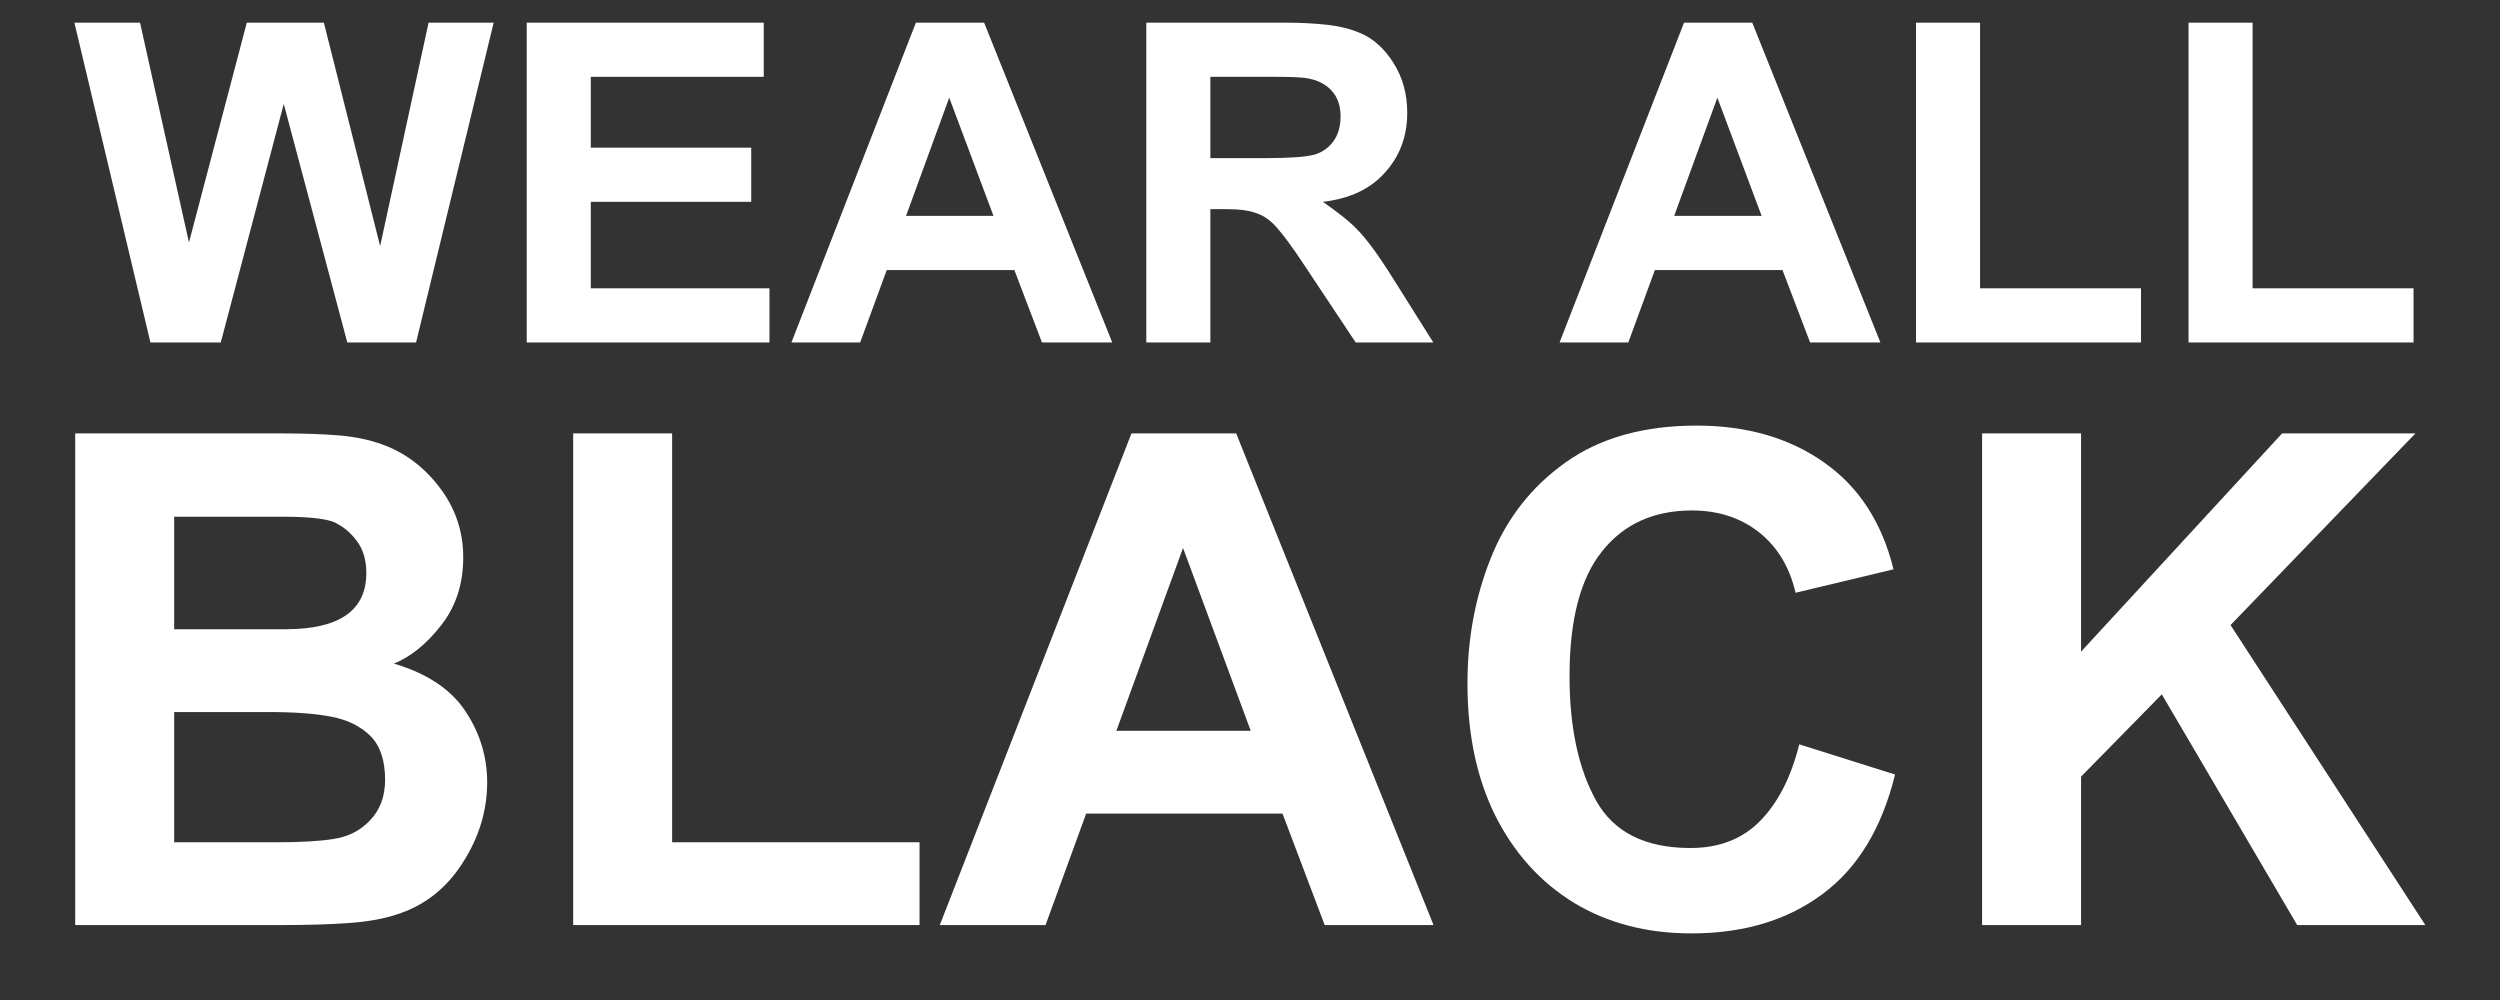
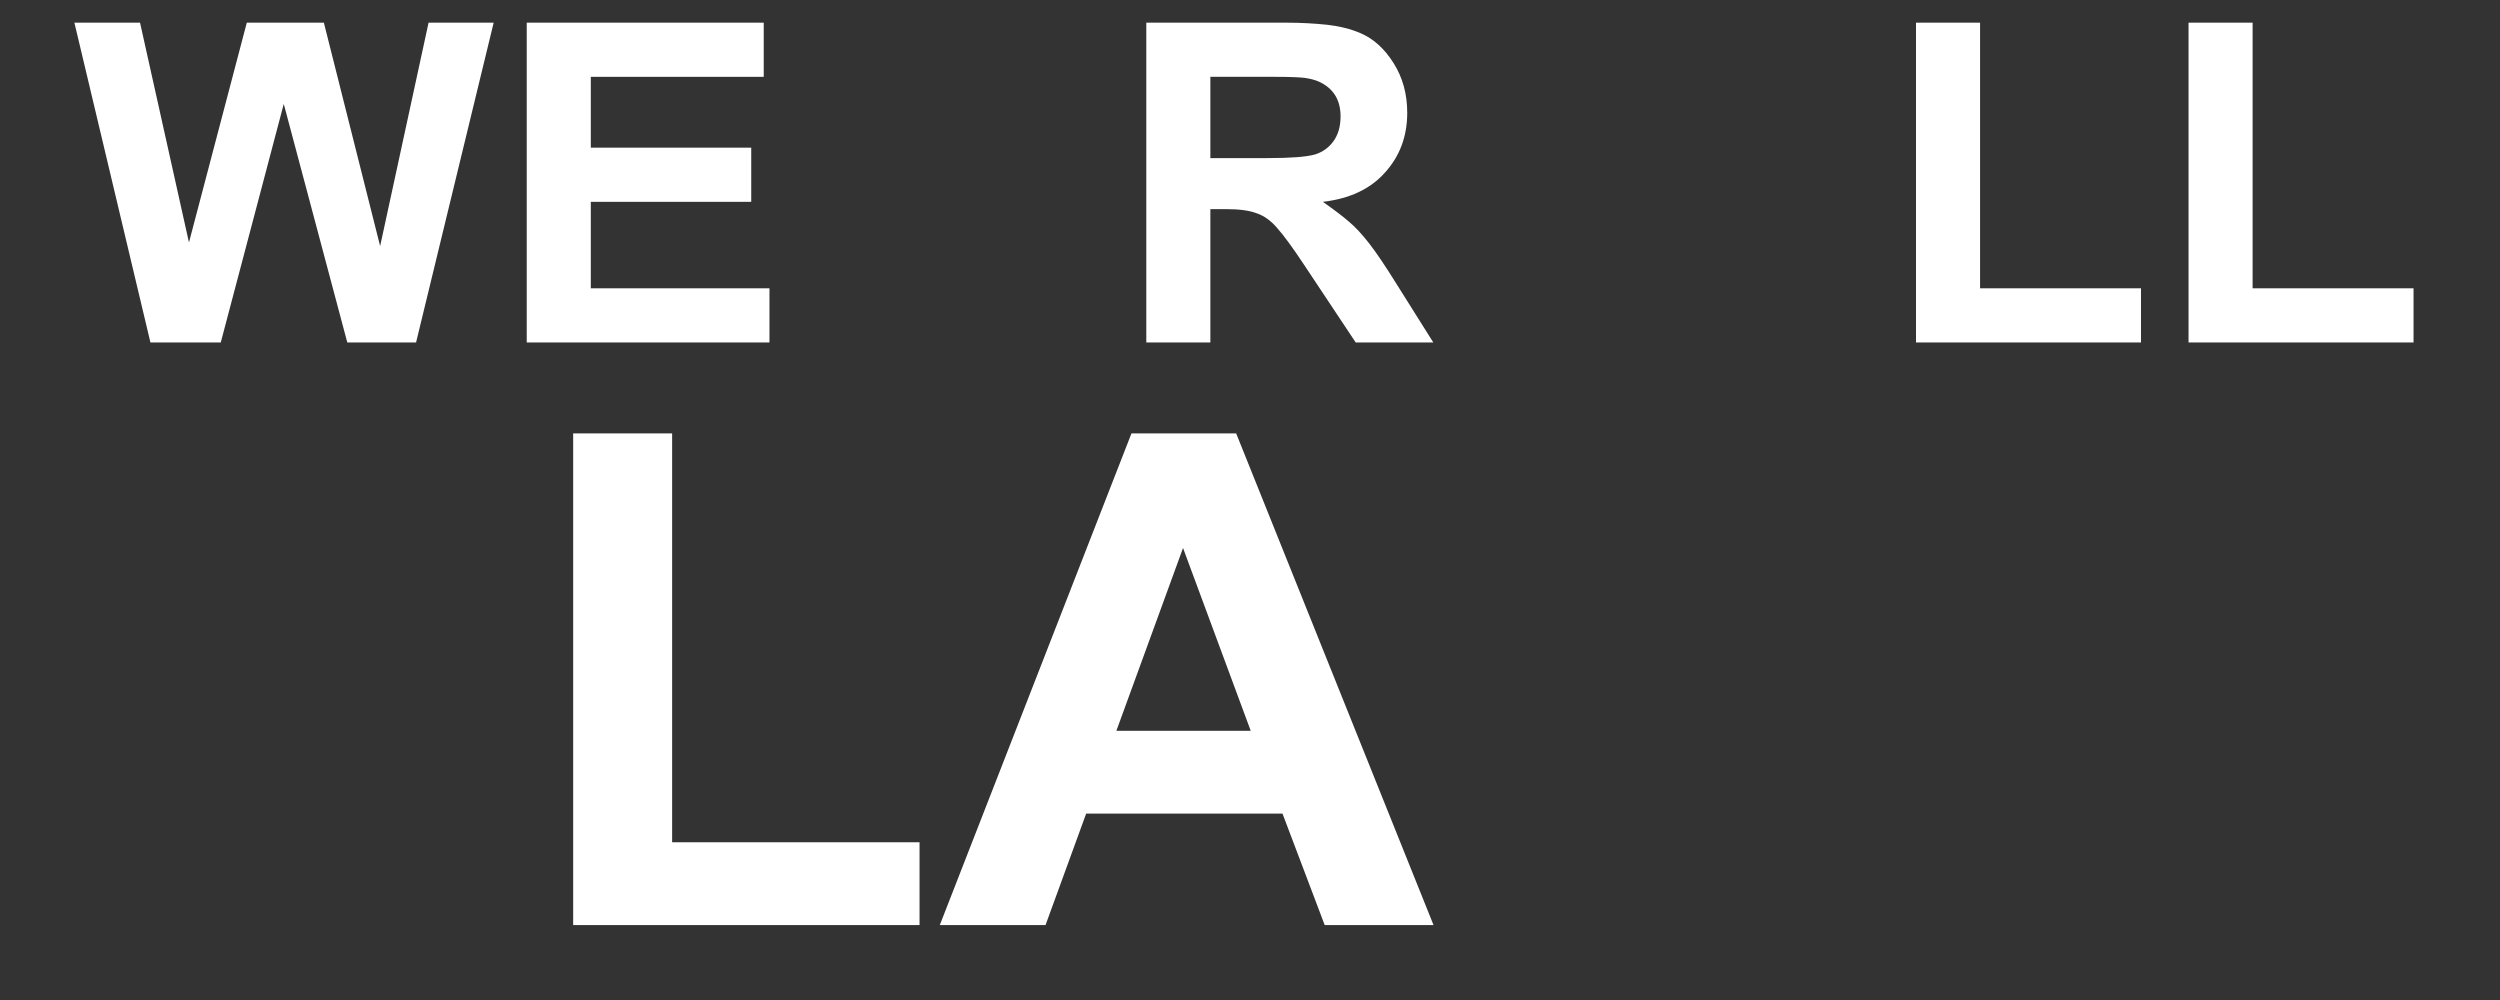
<svg xmlns="http://www.w3.org/2000/svg" width="100" zoomAndPan="magnify" viewBox="0 0 75 30" height="40" preserveAspectRatio="xMidYMid meet" version="1.0">
  <rect x="0" y="0" width="75" height="30" fill="#333333" stroke="none" />
  <defs>
    <g />
  </defs>
  <g fill="#ffffff" fill-opacity="1">
    <g transform="translate(2.185, 10.274)">
      <g>
        <path d="M 3.484 -3 L 5.219 -9.594 L 7.531 -9.594 L 9.219 -2.891 L 10.672 -9.594 L 12.625 -9.594 L 10.297 0 L 8.234 0 L 6.328 -7.156 L 4.438 0 L 2.328 0 L 0.047 -9.594 L 2.016 -9.594 Z M 3.484 -3 " />
      </g>
    </g>
  </g>
  <g fill="#ffffff" fill-opacity="1">
    <g transform="translate(14.818, 10.274)">
      <g>
        <path d="M 8.094 -7.969 L 2.906 -7.969 L 2.906 -5.844 L 7.719 -5.844 L 7.719 -4.219 L 2.906 -4.219 L 2.906 -1.625 L 8.266 -1.625 L 8.266 0 L 0.984 0 L 0.984 -9.594 L 8.094 -9.594 Z M 8.094 -7.969 " />
      </g>
    </g>
  </g>
  <g fill="#ffffff" fill-opacity="1">
    <g transform="translate(23.743, 10.274)">
      <g>
-         <path d="M 9.625 0 L 7.516 0 L 6.688 -2.172 L 2.859 -2.172 L 2.062 0 L 0 0 L 3.734 -9.594 L 5.781 -9.594 Z M 3.438 -3.797 L 6.062 -3.797 L 4.734 -7.344 Z M 3.438 -3.797 " />
-       </g>
+         </g>
    </g>
  </g>
  <g fill="#ffffff" fill-opacity="1">
    <g transform="translate(33.405, 10.274)">
      <g>
        <path d="M 7.406 -9.281 C 7.801 -9.113 8.133 -8.812 8.406 -8.375 C 8.676 -7.945 8.812 -7.453 8.812 -6.891 C 8.812 -6.18 8.586 -5.582 8.141 -5.094 C 7.703 -4.602 7.082 -4.312 6.281 -4.219 C 6.625 -3.977 6.883 -3.781 7.062 -3.625 C 7.25 -3.469 7.453 -3.25 7.672 -2.969 C 7.891 -2.688 8.16 -2.285 8.484 -1.766 L 9.594 0 L 7.266 0 L 5.719 -2.328 C 5.375 -2.848 5.102 -3.219 4.906 -3.438 C 4.719 -3.656 4.516 -3.801 4.297 -3.875 C 4.086 -3.957 3.785 -4 3.391 -4 L 2.906 -4 L 2.906 0 L 0.984 0 L 0.984 -9.594 L 5.172 -9.594 C 5.629 -9.594 6.039 -9.57 6.406 -9.531 C 6.781 -9.488 7.113 -9.406 7.406 -9.281 Z M 6.047 -5.641 C 6.273 -5.711 6.457 -5.844 6.594 -6.031 C 6.738 -6.227 6.812 -6.477 6.812 -6.781 C 6.812 -7.281 6.594 -7.629 6.156 -7.828 C 6.039 -7.879 5.898 -7.914 5.734 -7.938 C 5.566 -7.957 5.273 -7.969 4.859 -7.969 L 2.906 -7.969 L 2.906 -5.531 L 4.609 -5.531 C 5.305 -5.531 5.785 -5.566 6.047 -5.641 Z M 6.047 -5.641 " />
      </g>
    </g>
  </g>
  <g fill="#ffffff" fill-opacity="1">
    <g transform="translate(43.067, 10.274)">
      <g />
    </g>
  </g>
  <g fill="#ffffff" fill-opacity="1">
    <g transform="translate(46.787, 10.274)">
      <g>
-         <path d="M 9.625 0 L 7.516 0 L 6.688 -2.172 L 2.859 -2.172 L 2.062 0 L 0 0 L 3.734 -9.594 L 5.781 -9.594 Z M 3.438 -3.797 L 6.062 -3.797 L 4.734 -7.344 Z M 3.438 -3.797 " />
-       </g>
+         </g>
    </g>
  </g>
  <g fill="#ffffff" fill-opacity="1">
    <g transform="translate(56.449, 10.274)">
      <g>
        <path d="M 2.953 -1.625 L 7.781 -1.625 L 7.781 0 L 1.031 0 L 1.031 -9.594 L 2.953 -9.594 Z M 2.953 -1.625 " />
      </g>
    </g>
  </g>
  <g fill="#ffffff" fill-opacity="1">
    <g transform="translate(64.625, 10.274)">
      <g>
        <path d="M 2.953 -1.625 L 7.781 -1.625 L 7.781 0 L 1.031 0 L 1.031 -9.594 L 2.953 -9.594 Z M 2.953 -1.625 " />
      </g>
    </g>
  </g>
  <g fill="#ffffff" fill-opacity="1">
    <g transform="translate(0.756, 27.752)">
      <g>
-         <path d="M 10.703 -14.422 C 11.379 -14.18 11.953 -13.754 12.422 -13.141 C 12.898 -12.523 13.141 -11.82 13.141 -11.031 C 13.141 -10.238 12.922 -9.562 12.484 -9 C 12.047 -8.438 11.57 -8.051 11.062 -7.844 C 12.051 -7.551 12.766 -7.078 13.203 -6.422 C 13.641 -5.766 13.859 -5.051 13.859 -4.281 C 13.859 -3.426 13.609 -2.613 13.109 -1.844 C 12.617 -1.082 11.957 -0.57 11.125 -0.312 C 10.75 -0.188 10.281 -0.102 9.719 -0.062 C 9.156 -0.02 8.469 0 7.656 0 L 1.5 0 L 1.5 -14.75 L 7.656 -14.75 C 8.375 -14.75 8.969 -14.727 9.438 -14.688 C 9.914 -14.645 10.336 -14.555 10.703 -14.422 Z M 10.234 -10.562 C 10.234 -10.945 10.141 -11.266 9.953 -11.516 C 9.766 -11.773 9.531 -11.969 9.25 -12.094 C 8.988 -12.195 8.488 -12.25 7.75 -12.25 L 4.469 -12.25 L 4.469 -8.875 L 7.812 -8.875 C 9.426 -8.875 10.234 -9.438 10.234 -10.562 Z M 9.219 -2.578 C 9.676 -2.641 10.051 -2.828 10.344 -3.141 C 10.645 -3.453 10.797 -3.859 10.797 -4.359 C 10.797 -4.941 10.648 -5.379 10.359 -5.672 C 10.066 -5.961 9.676 -6.156 9.188 -6.25 C 8.707 -6.344 8.078 -6.391 7.297 -6.391 L 4.469 -6.391 L 4.469 -2.484 L 7.562 -2.484 C 8.27 -2.484 8.82 -2.516 9.219 -2.578 Z M 9.219 -2.578 " />
-       </g>
+         </g>
    </g>
  </g>
  <g fill="#ffffff" fill-opacity="1">
    <g transform="translate(15.617, 27.752)">
      <g>
        <path d="M 4.547 -2.484 L 11.969 -2.484 L 11.969 0 L 1.578 0 L 1.578 -14.75 L 4.547 -14.75 Z M 4.547 -2.484 " />
      </g>
    </g>
  </g>
  <g fill="#ffffff" fill-opacity="1">
    <g transform="translate(28.194, 27.752)">
      <g>
        <path d="M 14.812 0 L 11.547 0 L 10.281 -3.344 L 4.391 -3.344 L 3.172 0 L 0 0 L 5.75 -14.75 L 8.891 -14.75 Z M 5.297 -5.828 L 9.328 -5.828 L 7.297 -11.312 Z M 5.297 -5.828 " />
      </g>
    </g>
  </g>
  <g fill="#ffffff" fill-opacity="1">
    <g transform="translate(43.055, 27.752)">
      <g>
-         <path d="M 7.844 -14.984 C 9.352 -14.984 10.629 -14.613 11.672 -13.875 C 12.711 -13.145 13.406 -12.078 13.75 -10.672 L 10.812 -9.969 C 10.633 -10.738 10.27 -11.344 9.719 -11.781 C 9.164 -12.219 8.492 -12.438 7.703 -12.438 C 6.547 -12.438 5.645 -12.023 5 -11.203 C 4.352 -10.391 4.031 -9.145 4.031 -7.469 C 4.031 -5.938 4.297 -4.691 4.828 -3.734 C 5.359 -2.785 6.301 -2.312 7.656 -2.312 C 8.52 -2.312 9.219 -2.582 9.75 -3.125 C 10.289 -3.676 10.68 -4.441 10.922 -5.422 L 13.797 -4.516 C 13.398 -2.898 12.672 -1.703 11.609 -0.922 C 10.555 -0.141 9.25 0.25 7.688 0.25 C 6.352 0.25 5.176 -0.055 4.156 -0.672 C 3.145 -1.297 2.359 -2.172 1.797 -3.297 C 1.242 -4.422 0.969 -5.738 0.969 -7.25 C 0.969 -8.594 1.203 -9.848 1.672 -11.016 C 2.141 -12.191 2.883 -13.145 3.906 -13.875 C 4.938 -14.613 6.25 -14.984 7.844 -14.984 Z M 7.844 -14.984 " />
-       </g>
+         </g>
    </g>
  </g>
  <g fill="#ffffff" fill-opacity="1">
    <g transform="translate(57.916, 27.752)">
      <g>
-         <path d="M 4.516 -8.203 L 10.547 -14.75 L 14.547 -14.75 L 9 -9 L 14.844 0 L 11 0 L 6.938 -6.922 L 4.516 -4.453 L 4.516 0 L 1.547 0 L 1.547 -14.75 L 4.516 -14.75 Z M 4.516 -8.203 " />
-       </g>
+         </g>
    </g>
  </g>
</svg>